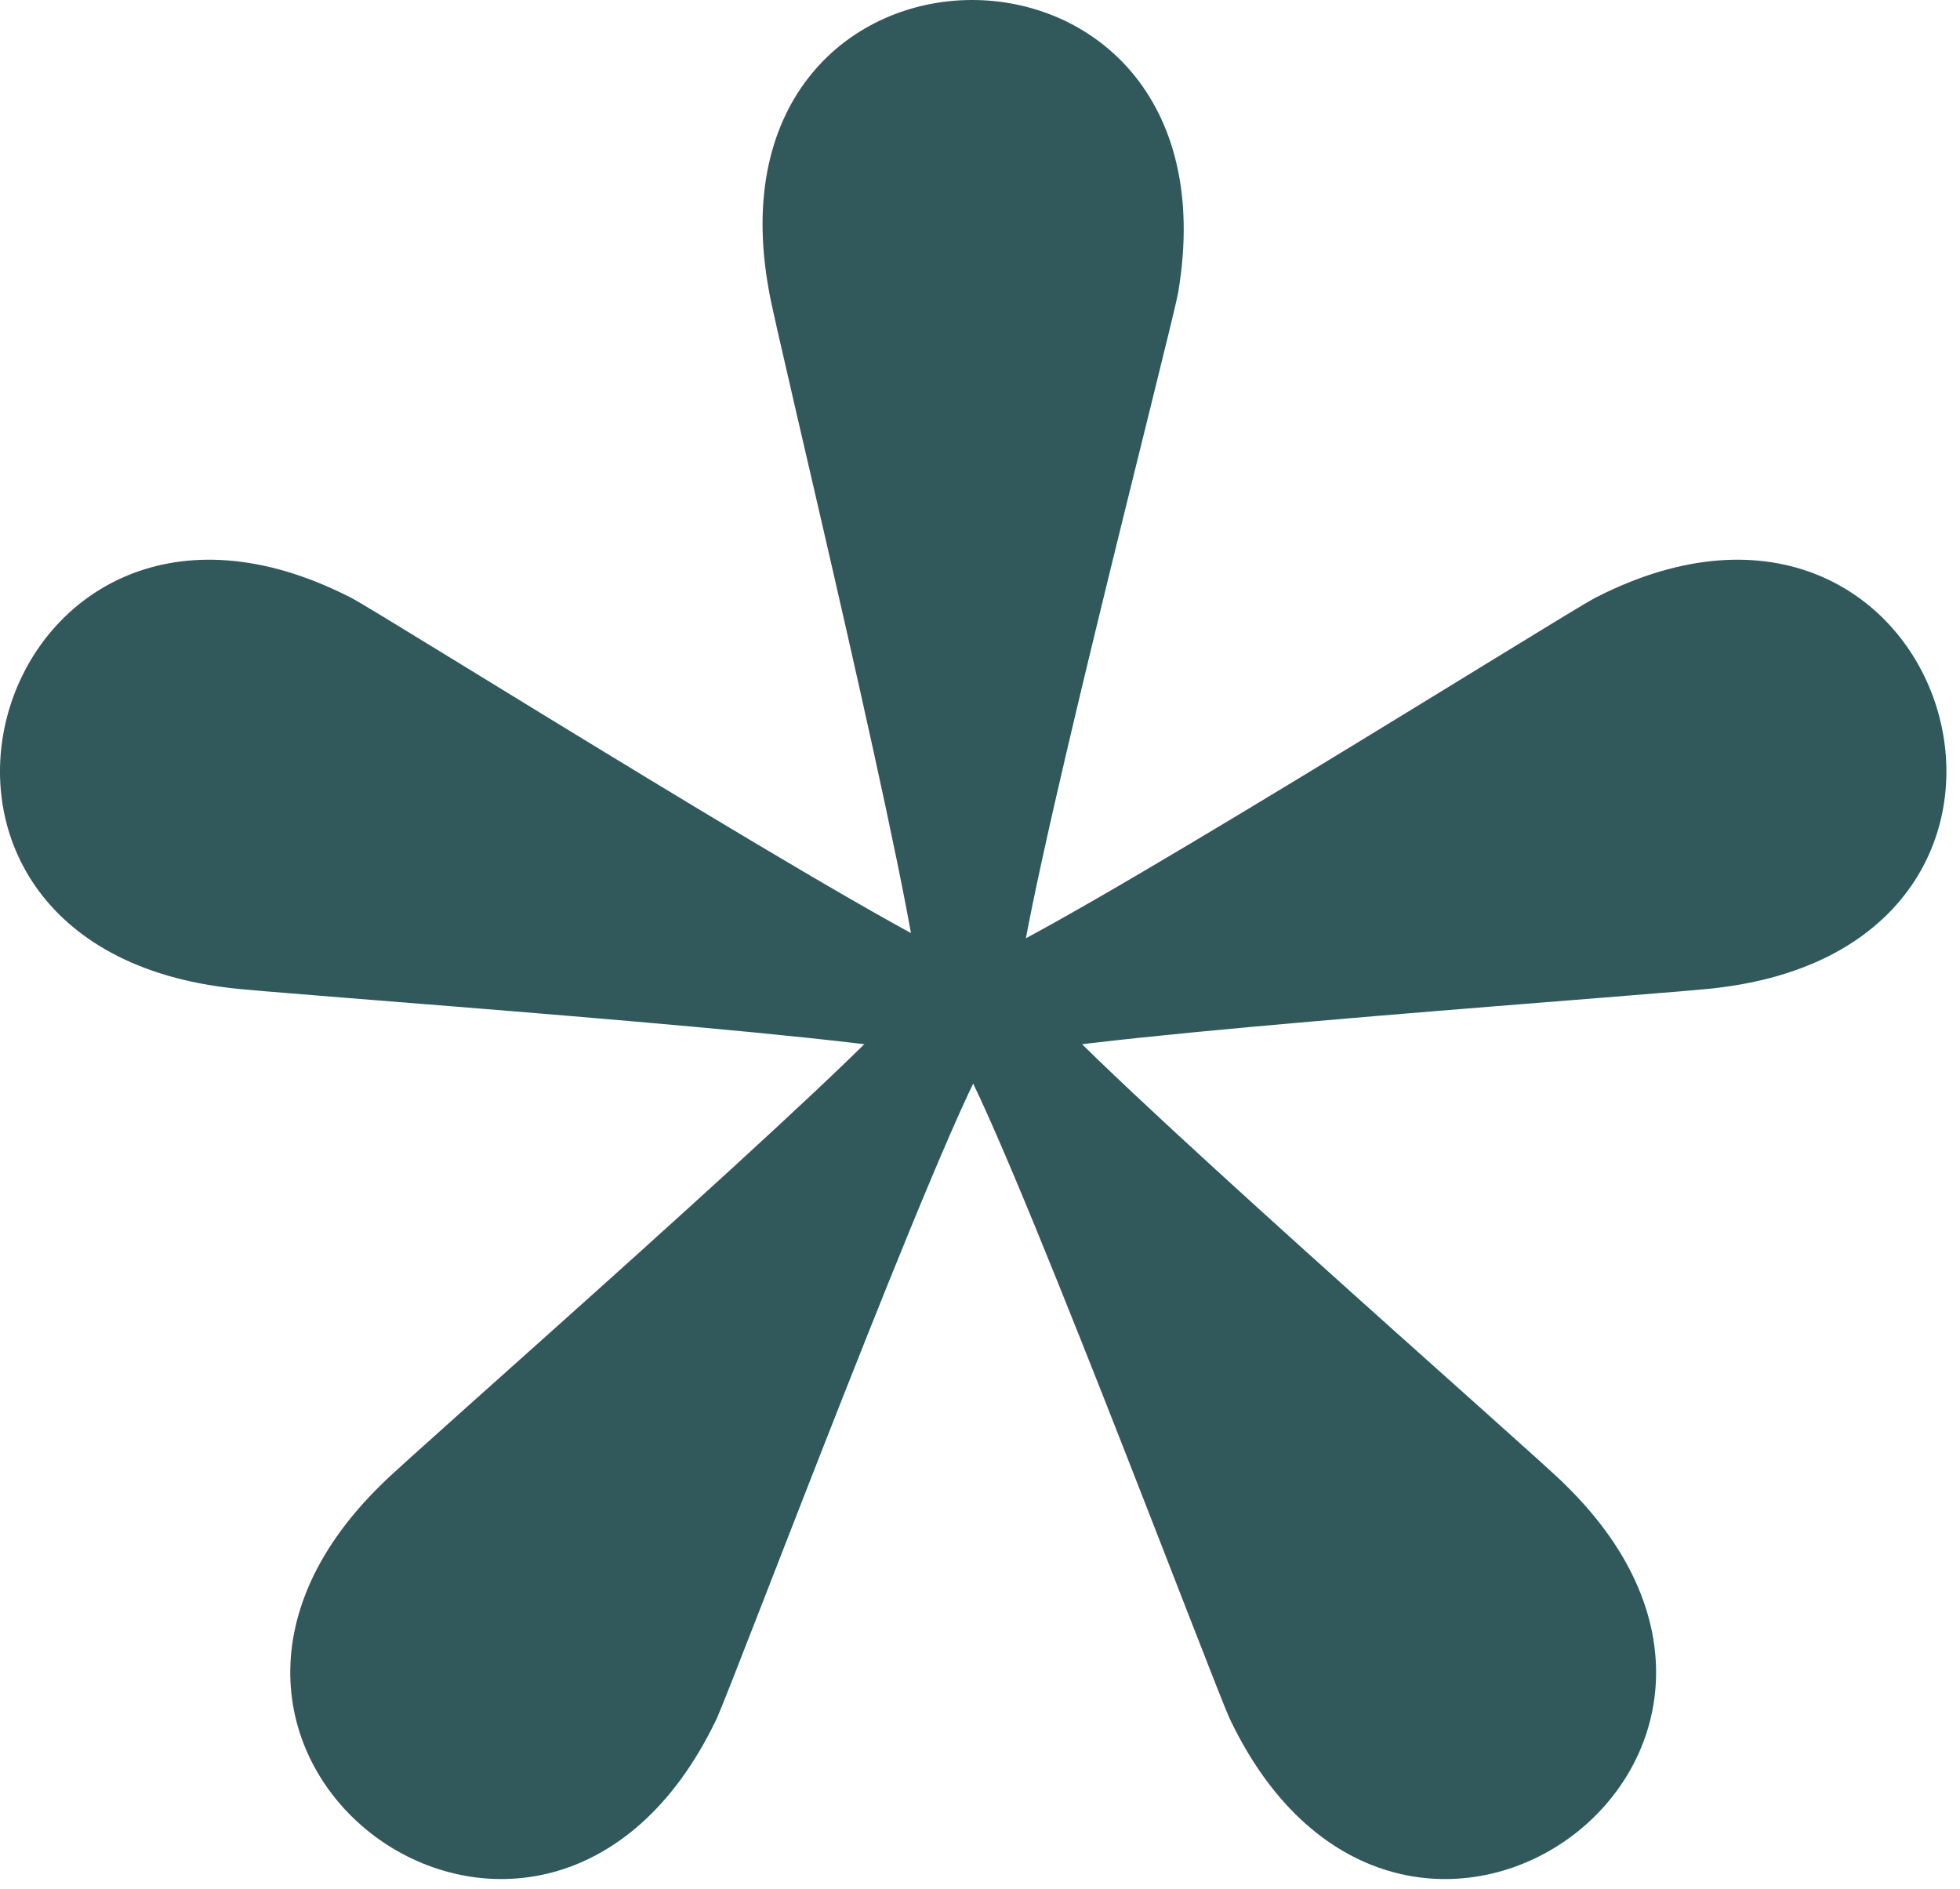
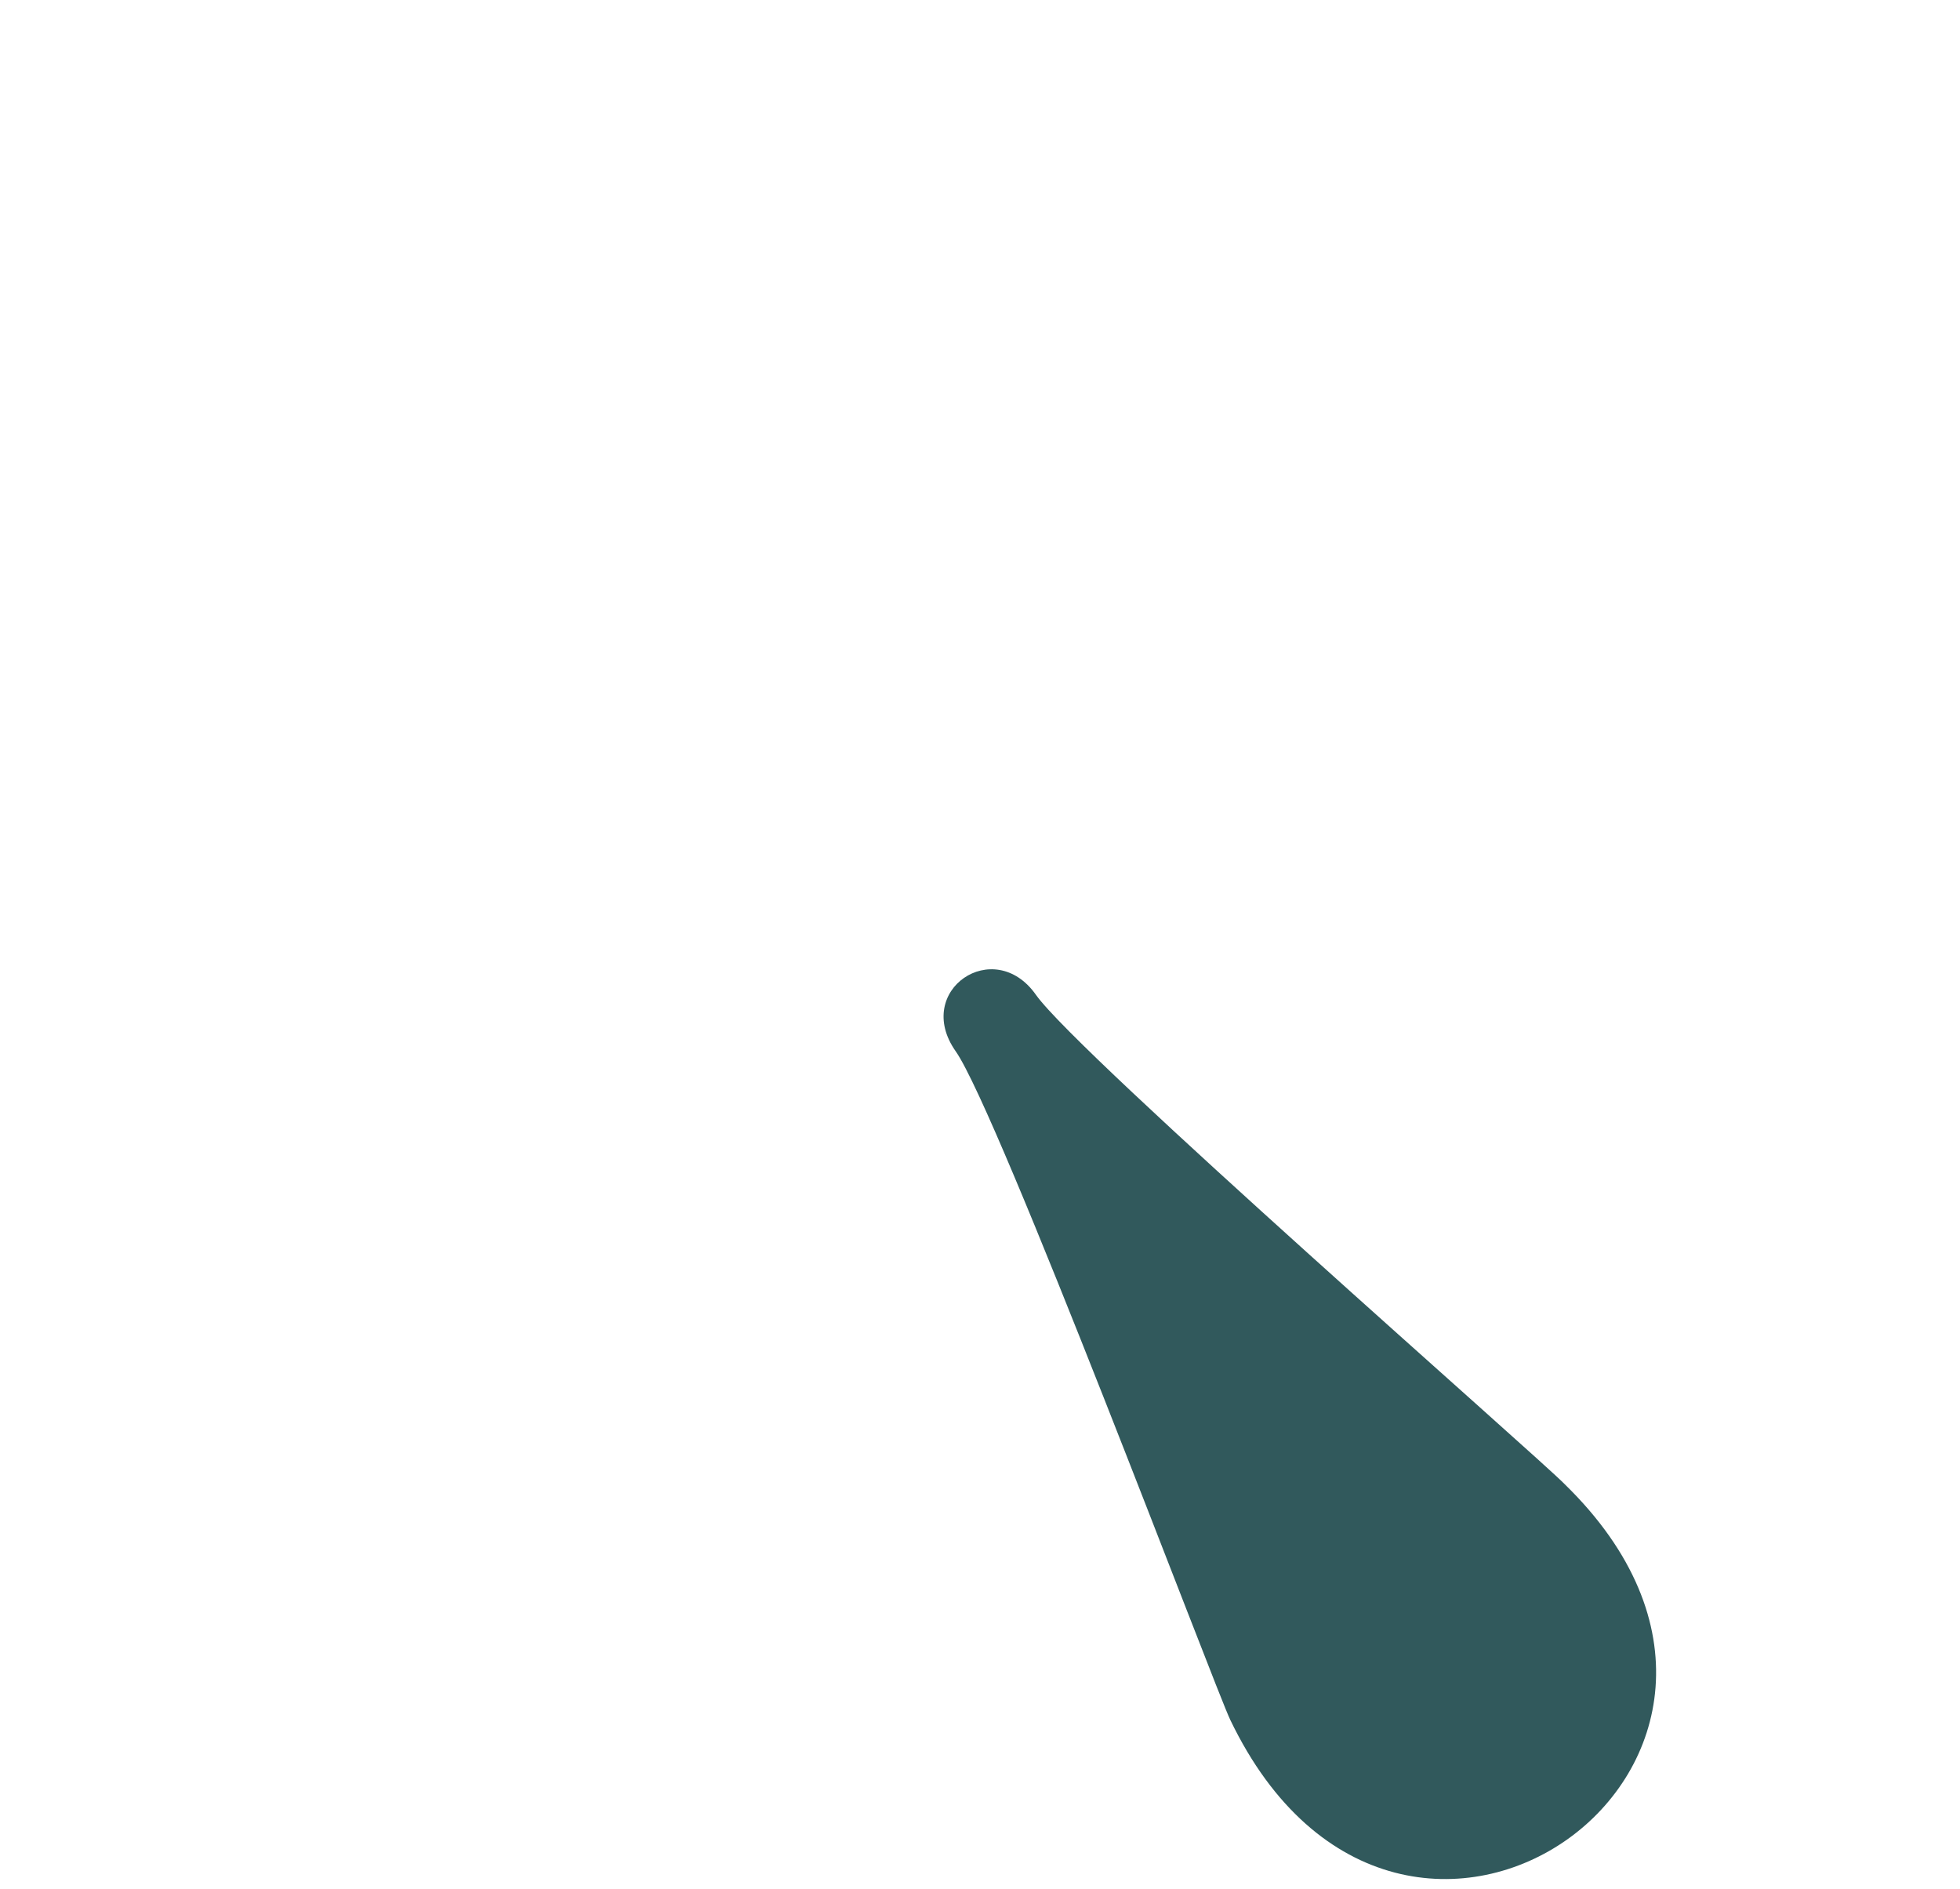
<svg xmlns="http://www.w3.org/2000/svg" width="137" height="132" viewBox="0 0 137 132" fill="none">
  <g id="Group 3278">
    <g id="Group">
      <g id="Group_2">
-         <path id="Vector" d="M53.761 20.39C54.132 22.837 64.275 64.509 64.278 69.649C64.281 74.724 71.131 74.852 71.136 69.649C71.14 64.445 81.978 22.742 82.36 20.39C86.929 -6.949 48.715 -6.644 53.761 20.39Z" fill="#31595C" />
-       </g>
+         </g>
      <g id="Group_3">
        <path id="Vector_2" d="M109.374 103.728C107.663 101.942 75.368 73.718 72.406 69.518C69.481 65.371 63.807 69.212 66.8 73.468C69.794 77.724 84.953 118.057 85.996 120.2C98.007 145.182 129.07 122.922 109.374 103.728Z" fill="#31595C" />
      </g>
      <g id="Group_4">
-         <path id="Vector_3" d="M26.673 103.728C28.384 101.941 60.679 73.718 63.642 69.518C66.567 65.371 72.24 69.212 69.247 73.467C66.254 77.724 51.094 118.057 50.052 120.2C38.041 145.181 6.977 122.921 26.673 103.728Z" fill="#31595C" />
-       </g>
+         </g>
      <g id="Group_5">
-         <path id="Vector_4" d="M120.191 69.018C117.748 69.404 74.959 72.338 70.059 73.89C65.221 75.422 63.027 68.932 67.985 67.354C72.943 65.776 109.416 42.834 111.542 41.758C136.219 29.135 147.485 65.652 120.191 69.018Z" fill="#31595C" />
-       </g>
+         </g>
      <g id="Group_6">
-         <path id="Vector_5" d="M15.859 69.018C18.303 69.404 61.092 72.338 65.991 73.89C70.83 75.422 73.023 68.932 68.065 67.353C63.107 65.775 26.635 42.833 24.508 41.758C-0.169 29.135 -11.435 65.652 15.859 69.018Z" fill="#31595C" />
-       </g>
+         </g>
    </g>
  </g>
</svg>